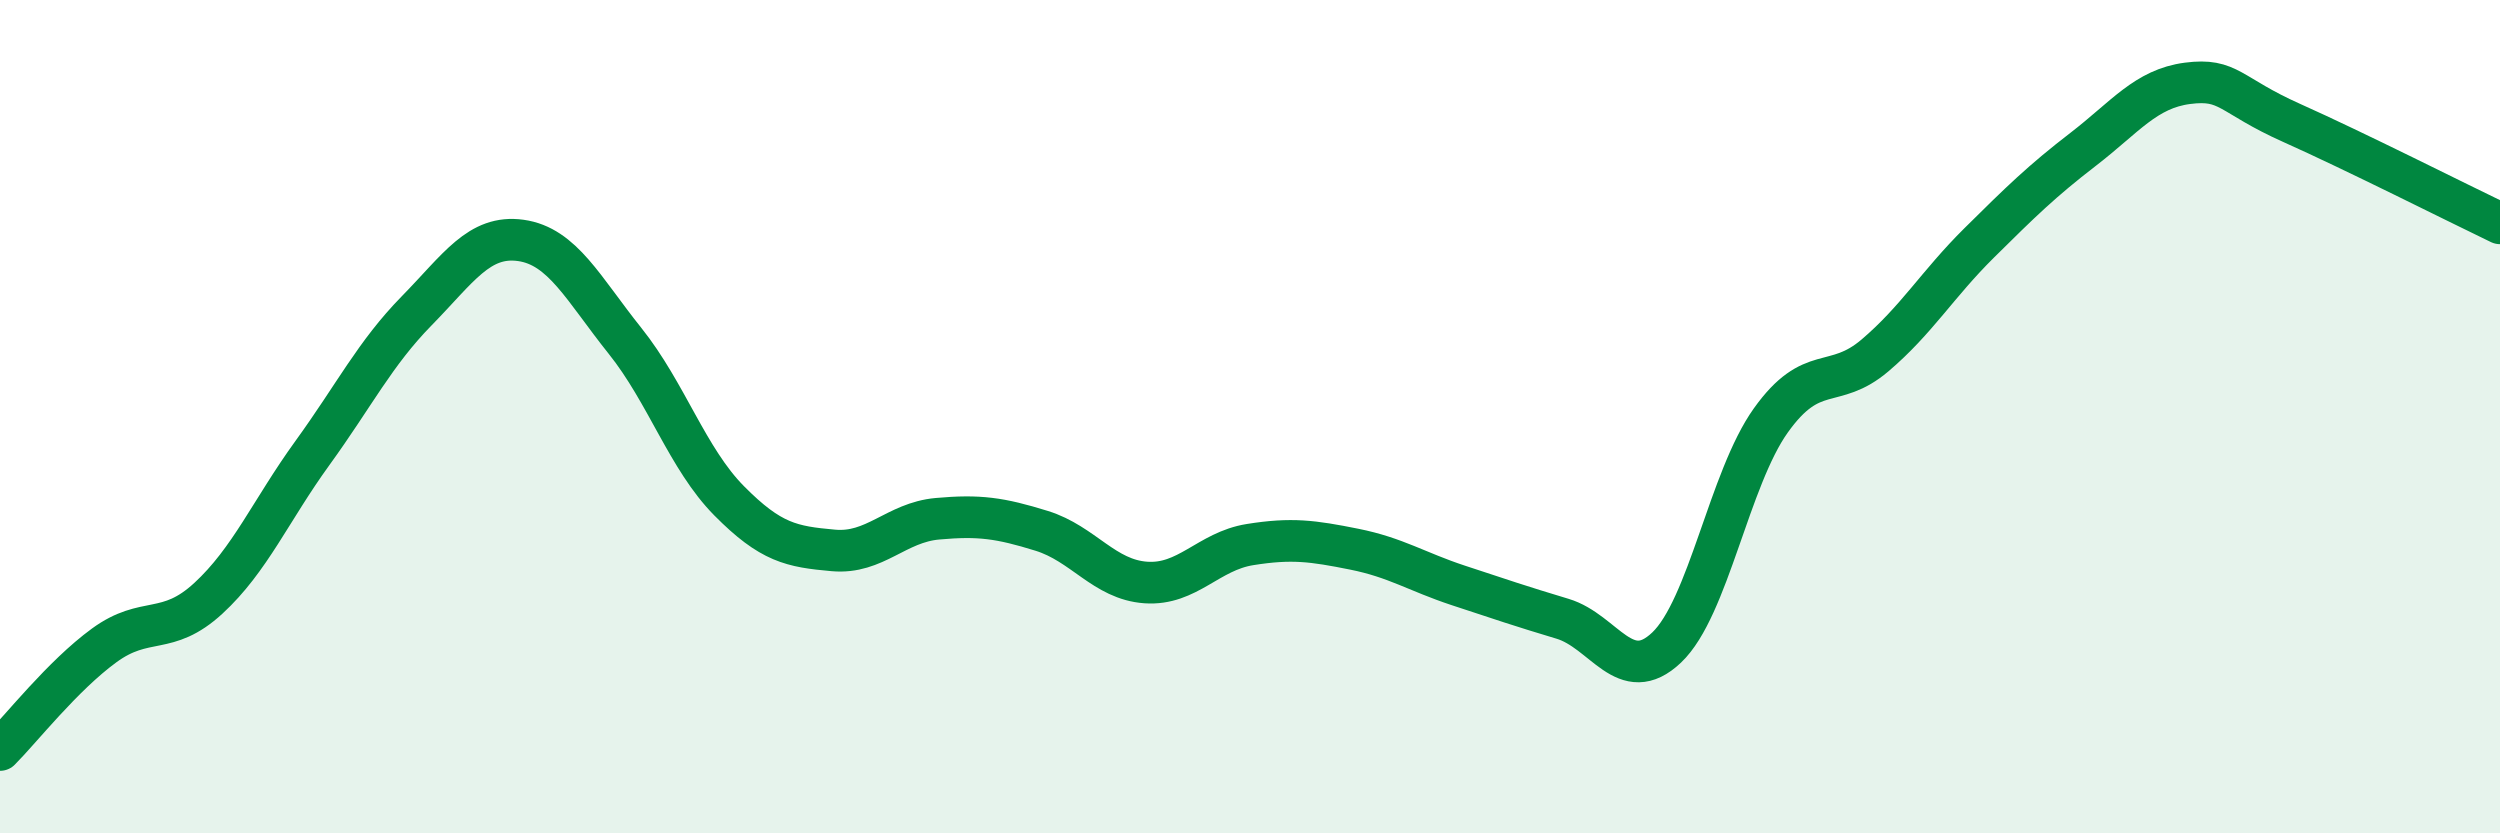
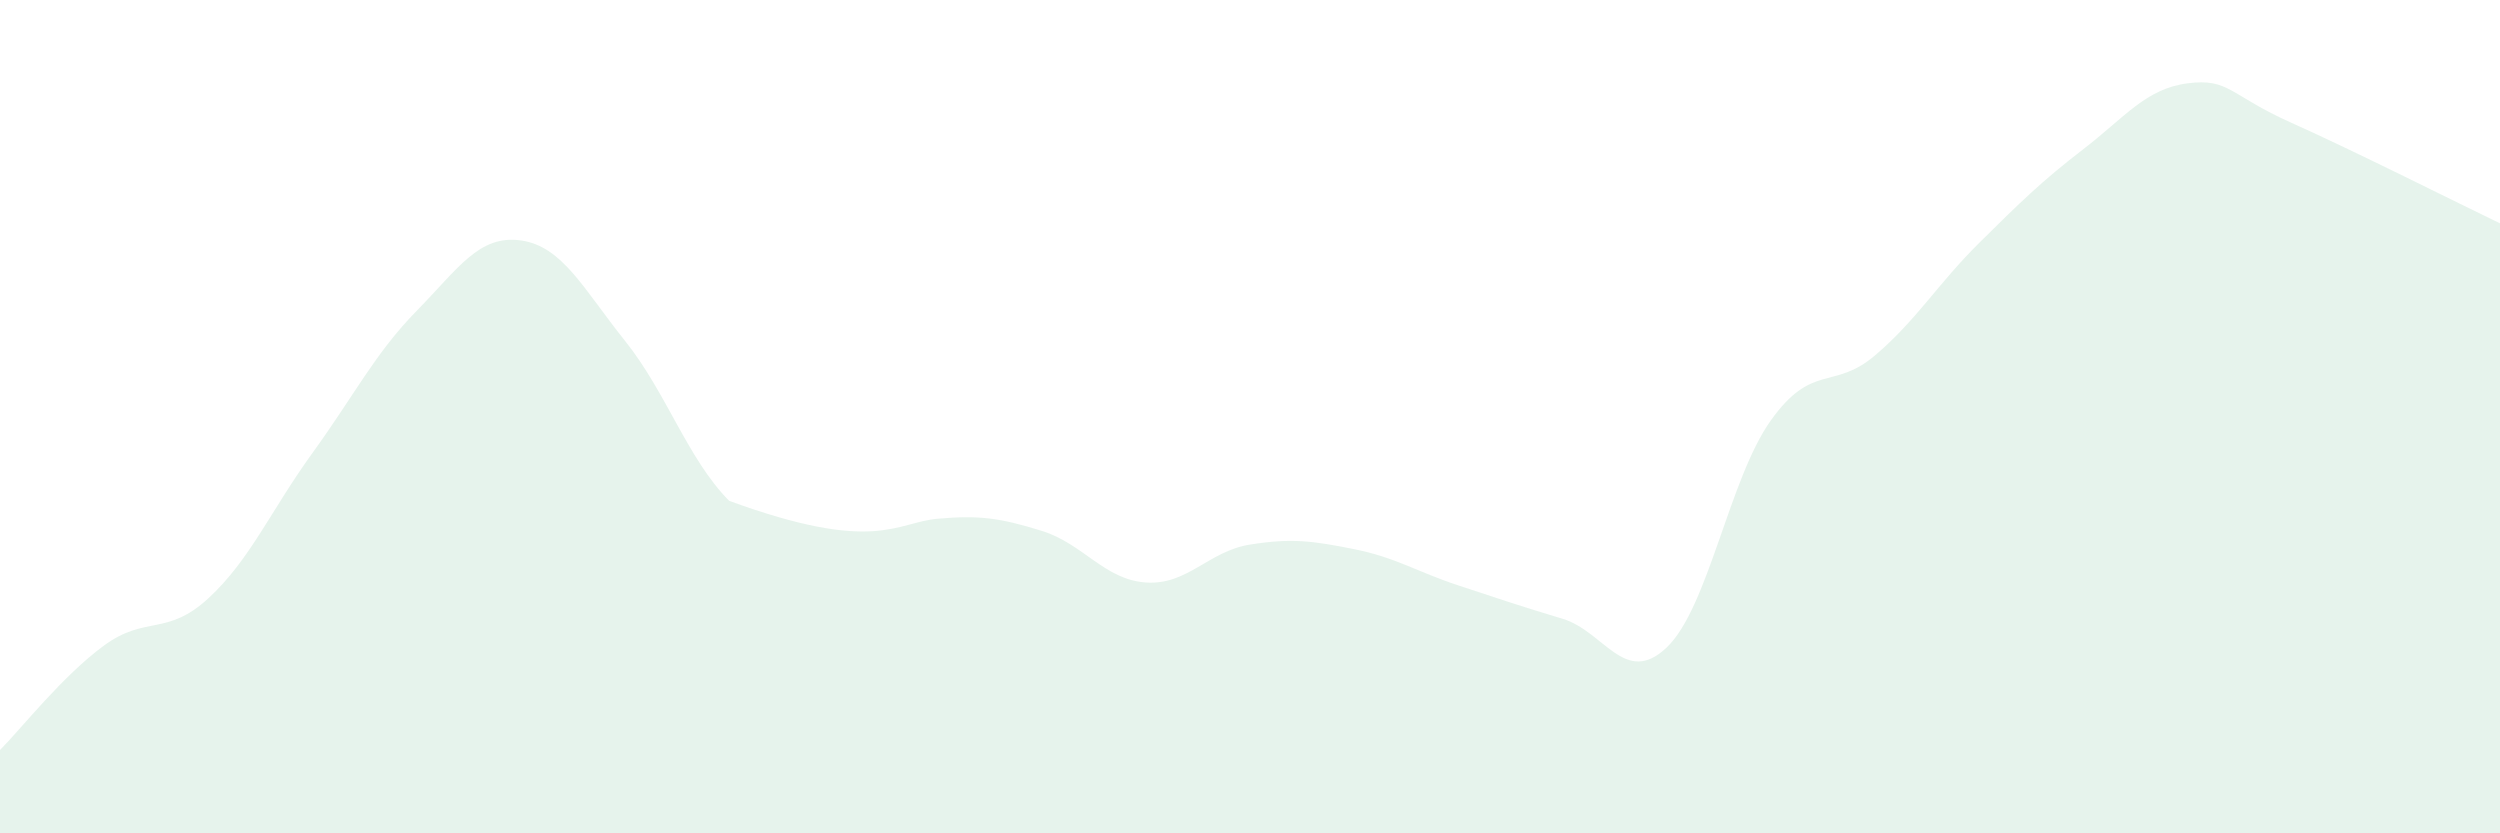
<svg xmlns="http://www.w3.org/2000/svg" width="60" height="20" viewBox="0 0 60 20">
-   <path d="M 0,18 C 0.5,17.5 1.5,16.22 2.5,15.49 C 3.5,14.76 4,15.28 5,14.36 C 6,13.44 6.5,12.25 7.5,10.87 C 8.5,9.49 9,8.48 10,7.46 C 11,6.44 11.5,5.63 12.5,5.77 C 13.5,5.91 14,6.93 15,8.18 C 16,9.43 16.5,11.01 17.5,12.02 C 18.5,13.03 19,13.12 20,13.21 C 21,13.3 21.5,12.54 22.5,12.45 C 23.5,12.36 24,12.43 25,12.74 C 26,13.05 26.5,13.91 27.5,13.98 C 28.5,14.05 29,13.23 30,13.07 C 31,12.91 31.5,12.98 32.5,13.18 C 33.5,13.38 34,13.72 35,14.05 C 36,14.38 36.5,14.55 37.5,14.85 C 38.5,15.15 39,16.49 40,15.54 C 41,14.59 41.5,11.49 42.5,10.09 C 43.5,8.69 44,9.38 45,8.53 C 46,7.68 46.5,6.82 47.5,5.83 C 48.5,4.84 49,4.35 50,3.58 C 51,2.81 51.5,2.13 52.5,2 C 53.5,1.87 53.5,2.28 55,2.95 C 56.5,3.62 59,4.88 60,5.36L60 20L0 20Z" fill="#008740" opacity="0.1" stroke-linecap="round" stroke-linejoin="round" />
-   <path d="M 0,18 C 0.5,17.5 1.5,16.22 2.5,15.49 C 3.5,14.76 4,15.28 5,14.36 C 6,13.44 6.5,12.25 7.5,10.87 C 8.5,9.49 9,8.48 10,7.46 C 11,6.44 11.5,5.63 12.5,5.77 C 13.5,5.91 14,6.93 15,8.18 C 16,9.43 16.5,11.01 17.5,12.02 C 18.5,13.03 19,13.12 20,13.21 C 21,13.3 21.5,12.54 22.5,12.45 C 23.5,12.36 24,12.43 25,12.74 C 26,13.05 26.5,13.91 27.5,13.98 C 28.5,14.05 29,13.23 30,13.07 C 31,12.91 31.5,12.98 32.5,13.18 C 33.5,13.38 34,13.72 35,14.05 C 36,14.38 36.5,14.55 37.5,14.85 C 38.5,15.15 39,16.49 40,15.54 C 41,14.59 41.5,11.49 42.5,10.09 C 43.5,8.69 44,9.38 45,8.53 C 46,7.68 46.5,6.82 47.5,5.83 C 48.5,4.84 49,4.35 50,3.58 C 51,2.81 51.5,2.13 52.5,2 C 53.5,1.87 53.5,2.28 55,2.95 C 56.5,3.62 59,4.88 60,5.36" stroke="#008740" stroke-width="1" fill="none" stroke-linecap="round" stroke-linejoin="round" />
+   <path d="M 0,18 C 0.5,17.5 1.5,16.22 2.5,15.49 C 3.5,14.76 4,15.28 5,14.36 C 6,13.44 6.5,12.25 7.5,10.87 C 8.5,9.49 9,8.48 10,7.46 C 11,6.44 11.5,5.63 12.5,5.77 C 13.5,5.91 14,6.93 15,8.18 C 16,9.43 16.5,11.01 17.5,12.02 C 21,13.3 21.5,12.54 22.5,12.45 C 23.5,12.36 24,12.43 25,12.74 C 26,13.05 26.5,13.91 27.5,13.98 C 28.5,14.05 29,13.23 30,13.07 C 31,12.91 31.5,12.98 32.5,13.18 C 33.5,13.38 34,13.72 35,14.05 C 36,14.38 36.5,14.55 37.5,14.85 C 38.5,15.15 39,16.49 40,15.54 C 41,14.59 41.5,11.49 42.5,10.09 C 43.5,8.69 44,9.38 45,8.53 C 46,7.68 46.5,6.82 47.5,5.83 C 48.5,4.84 49,4.35 50,3.58 C 51,2.81 51.5,2.13 52.5,2 C 53.5,1.87 53.5,2.28 55,2.95 C 56.5,3.62 59,4.88 60,5.36L60 20L0 20Z" fill="#008740" opacity="0.1" stroke-linecap="round" stroke-linejoin="round" />
</svg>